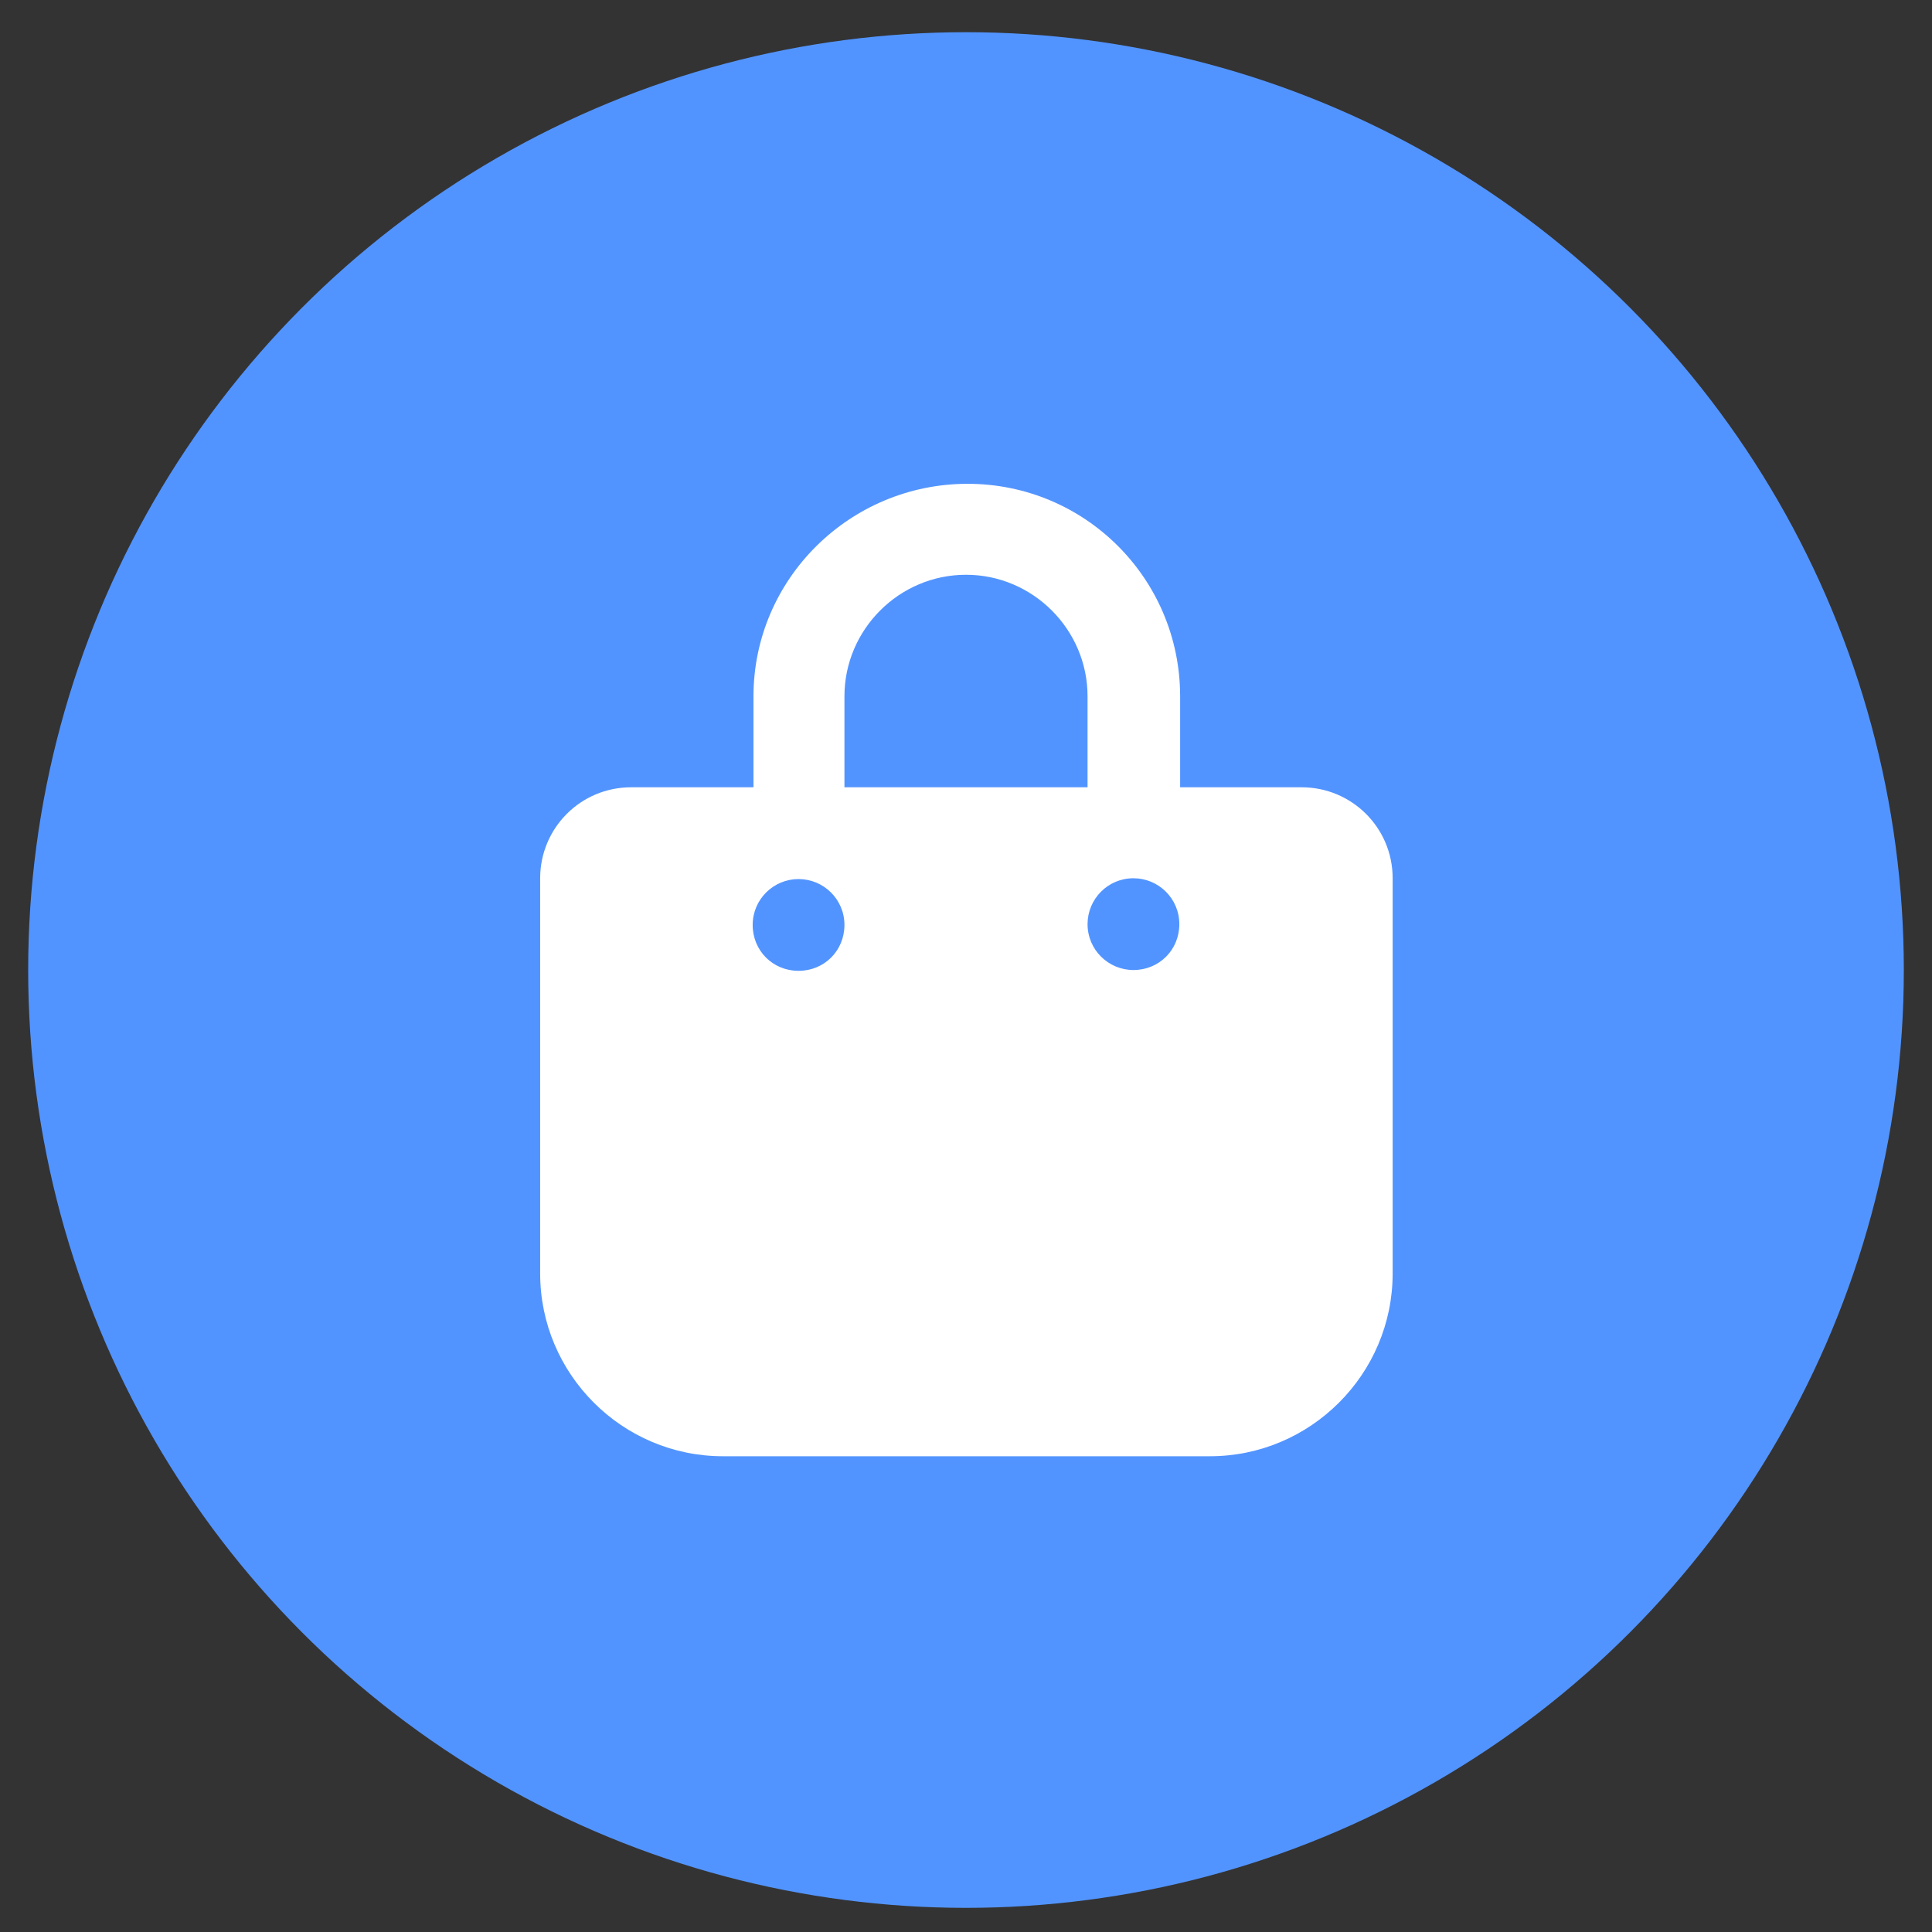
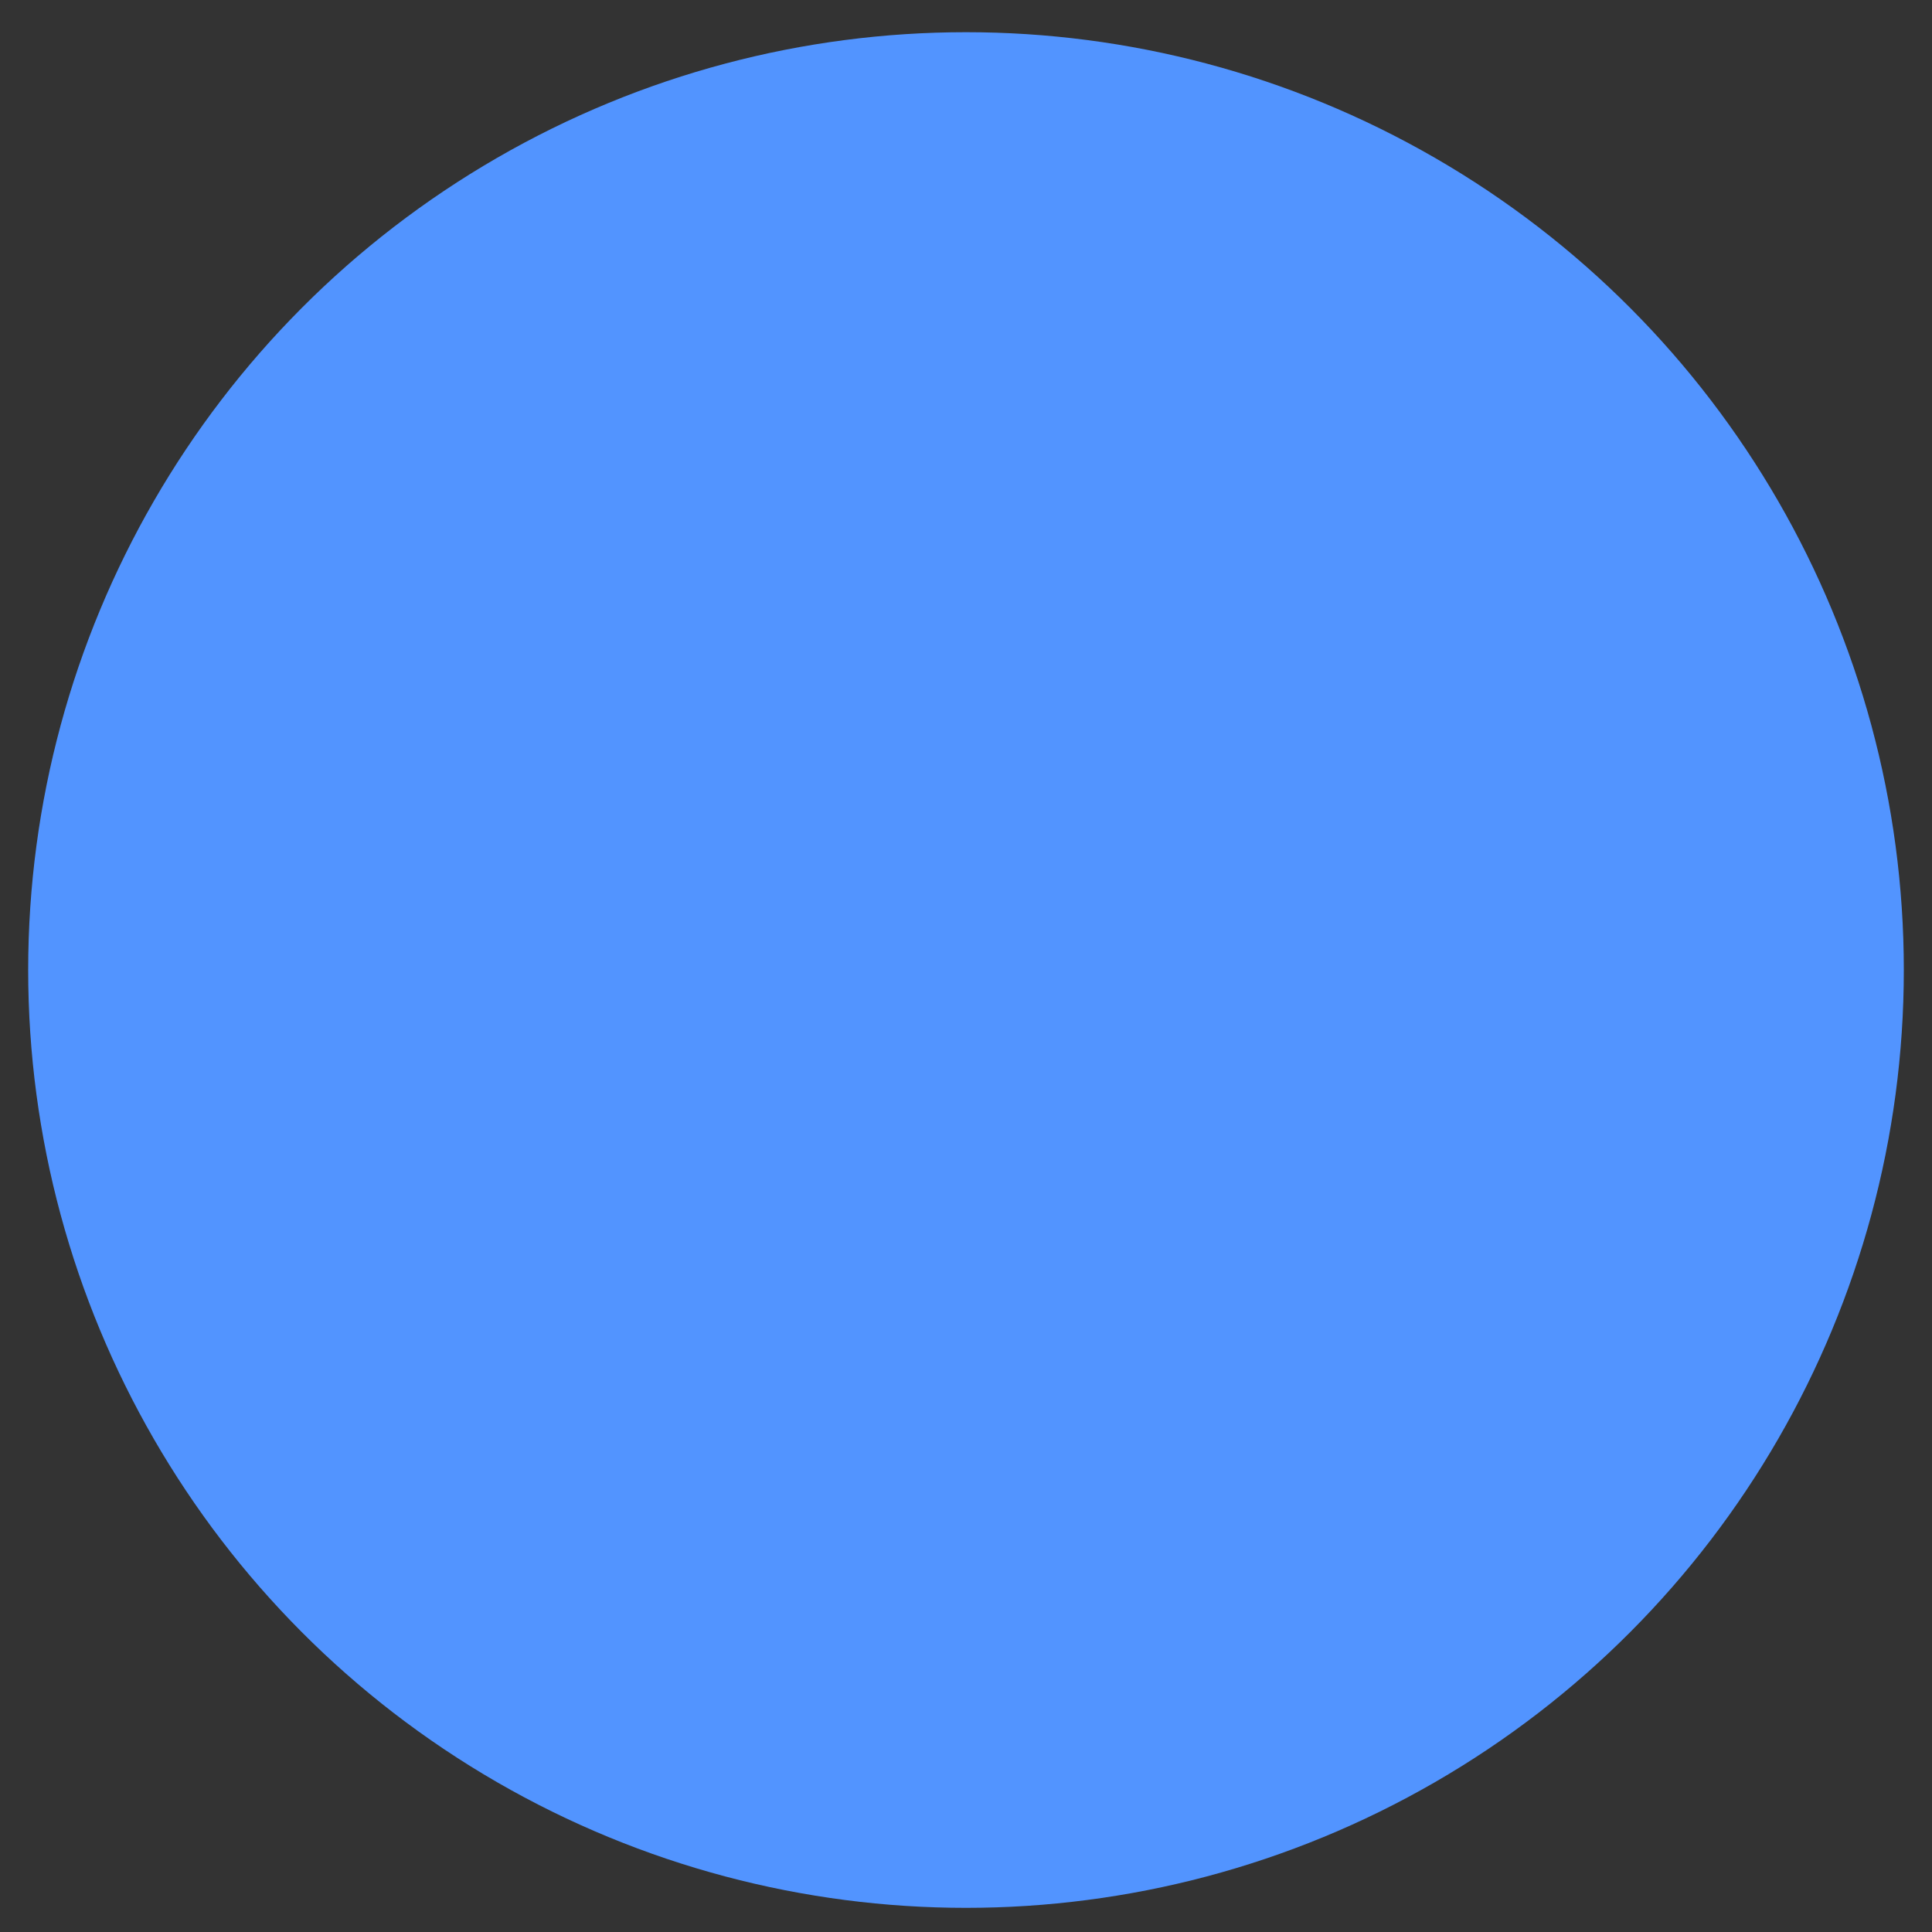
<svg xmlns="http://www.w3.org/2000/svg" id="Layer_1" x="0px" y="0px" viewBox="0 0 240 240" style="enable-background:new 0 0 240 240;" xml:space="preserve">
  <rect x="0" y="0" width="240" height="240" fill="#333333" stroke="none" />
  <style type="text/css"> .st0{fill:#5294FF;} .st1{fill:#FFFFFF;} </style>
  <circle class="st0" cx="120" cy="120.5" r="116.5" />
-   <path class="st1" d="M104.9,86.5c0-8.3,6.8-15.1,15.1-15.1s15.1,6.8,15.1,15.1v11.3h-30.2V86.5z M93.6,97.8H78.4 c-6.3,0-11.3,5.1-11.3,11.3v49.1c0,12.5,10.2,22.7,22.7,22.7h60.5c12.5,0,22.7-10.2,22.7-22.7v-49.1c0-6.3-5.1-11.3-11.3-11.3h-15.1 V86.5c0-14.6-11.8-26.4-26.4-26.4S93.6,71.9,93.6,86.5V97.8z M99.2,109.2c3.1,0,5.7,2.5,5.7,5.7s-2.5,5.7-5.7,5.7s-5.7-2.5-5.7-5.7 S96.1,109.2,99.2,109.2z M135.1,114.8c0-3.1,2.5-5.7,5.7-5.7c3.1,0,5.7,2.5,5.7,5.7s-2.5,5.7-5.7,5.7 C137.7,120.5,135.1,118,135.1,114.8L135.1,114.8z" />
</svg>